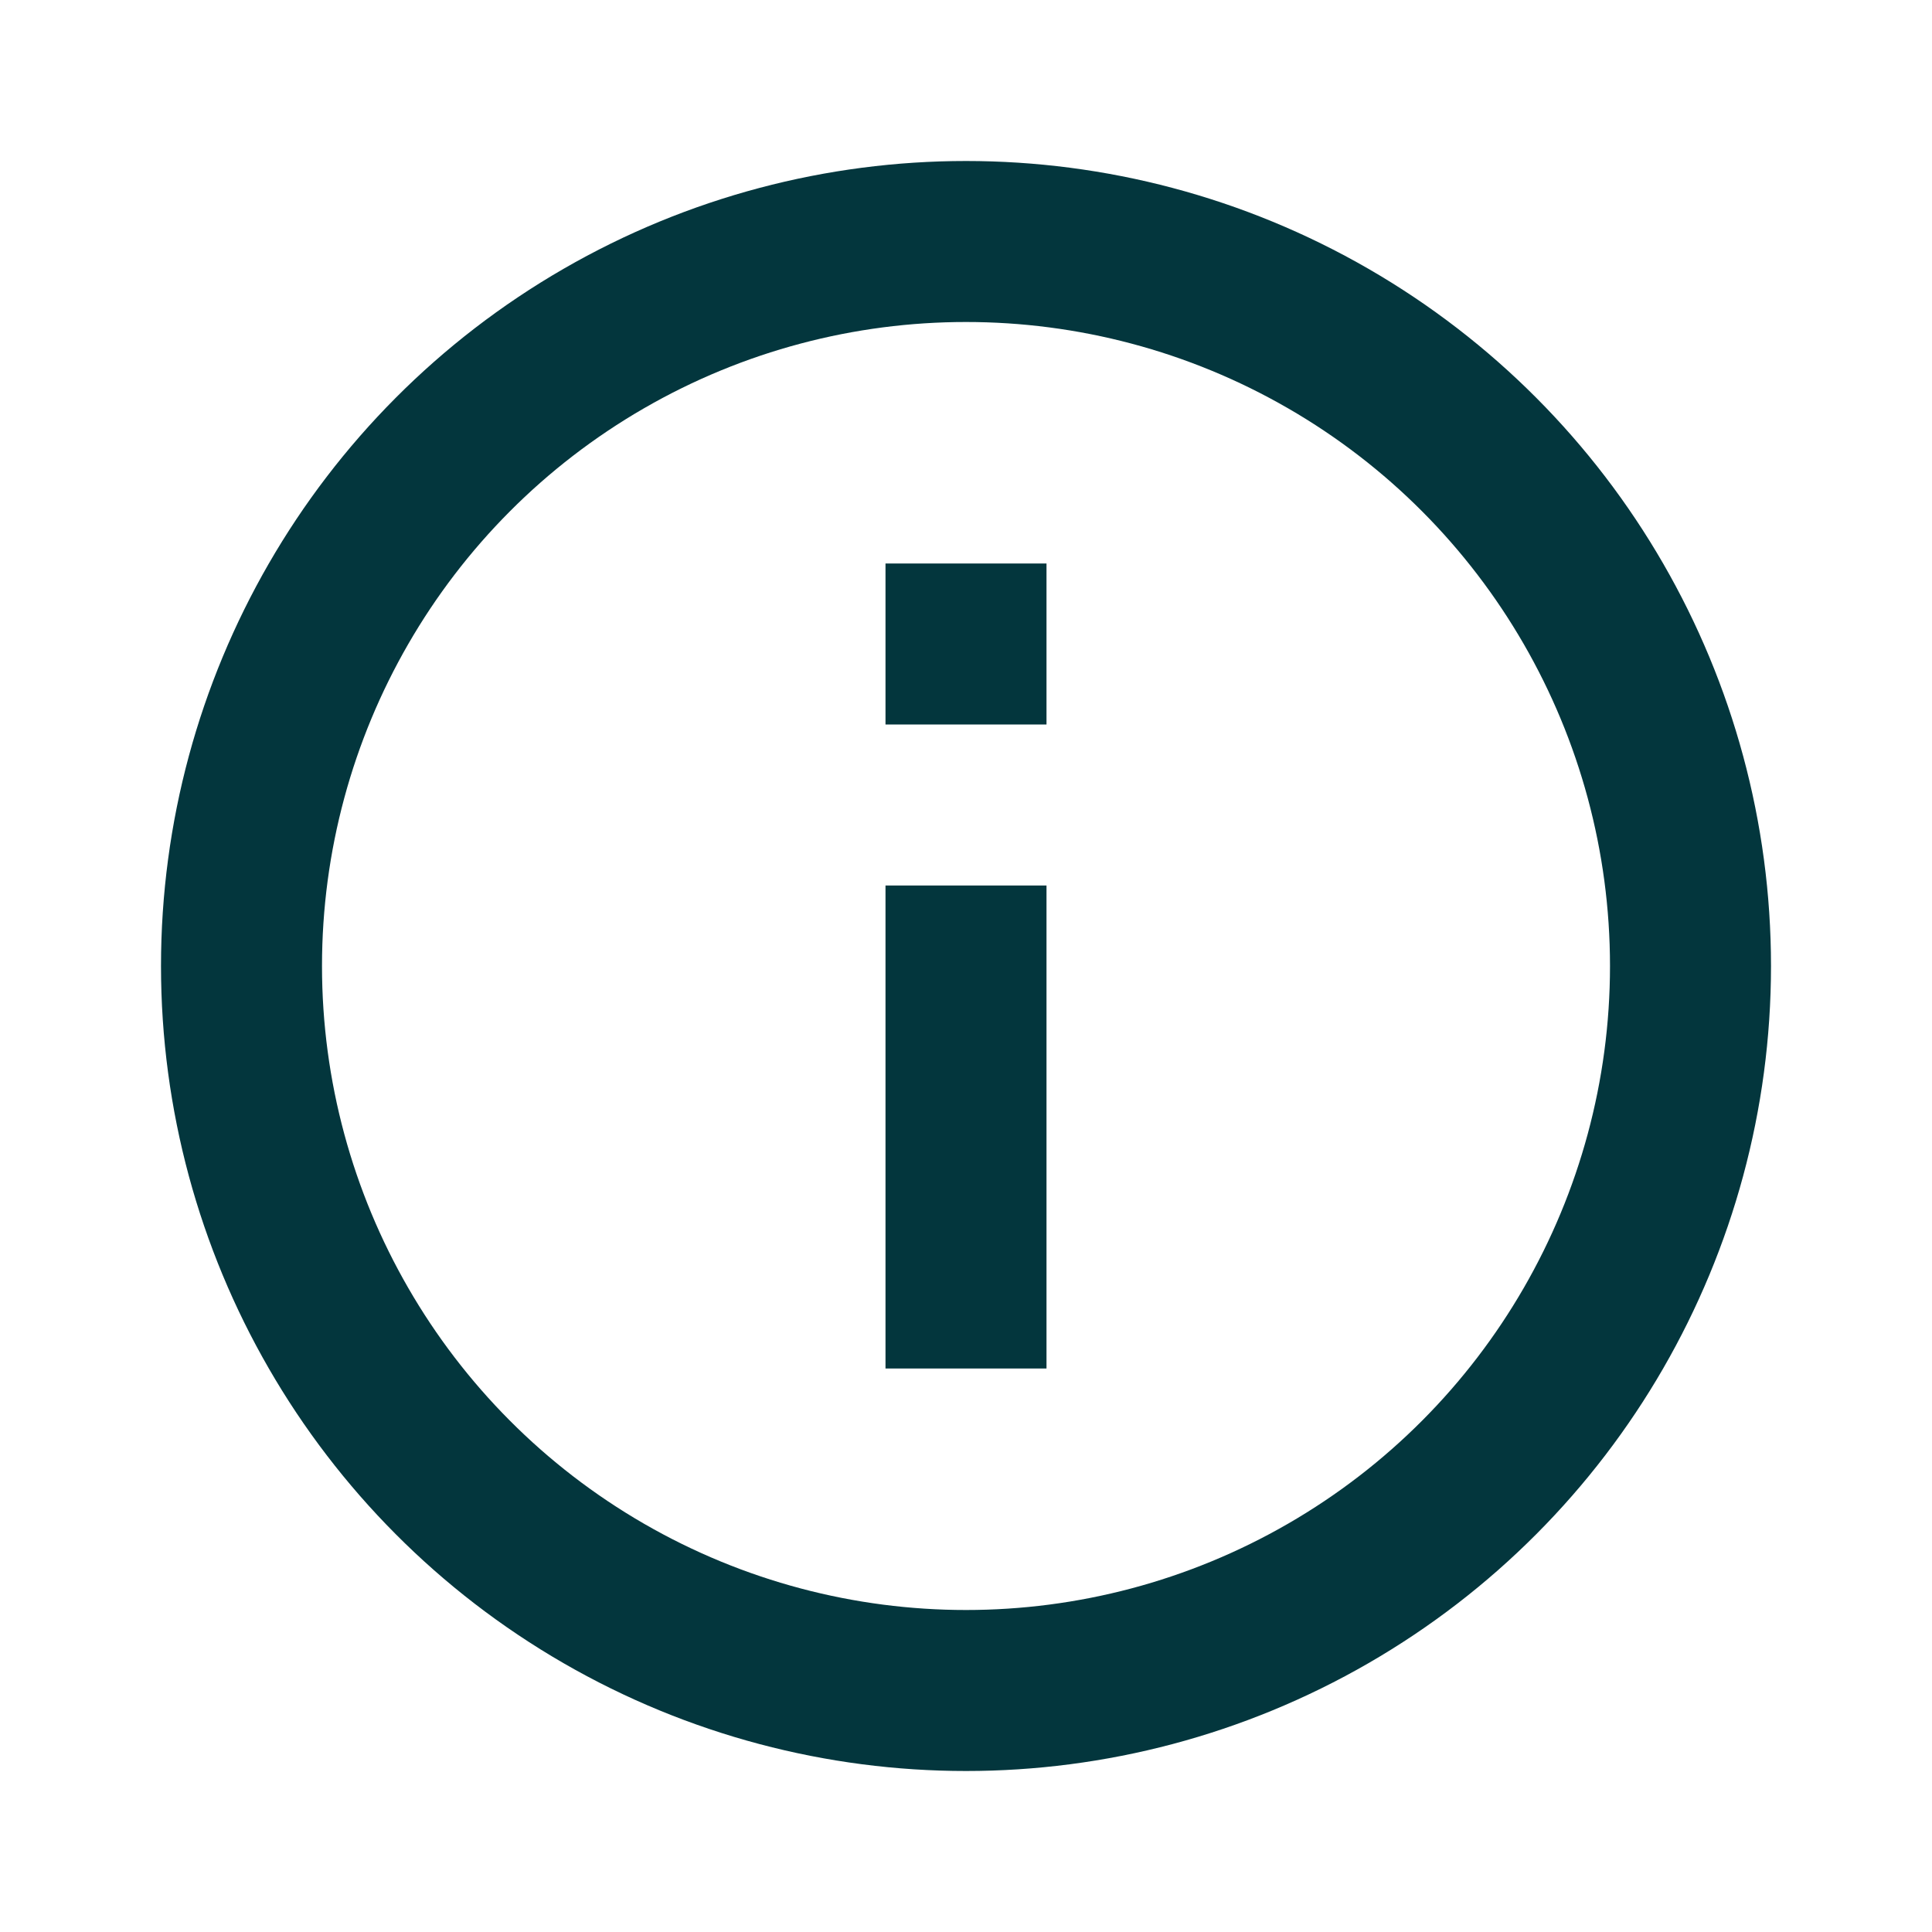
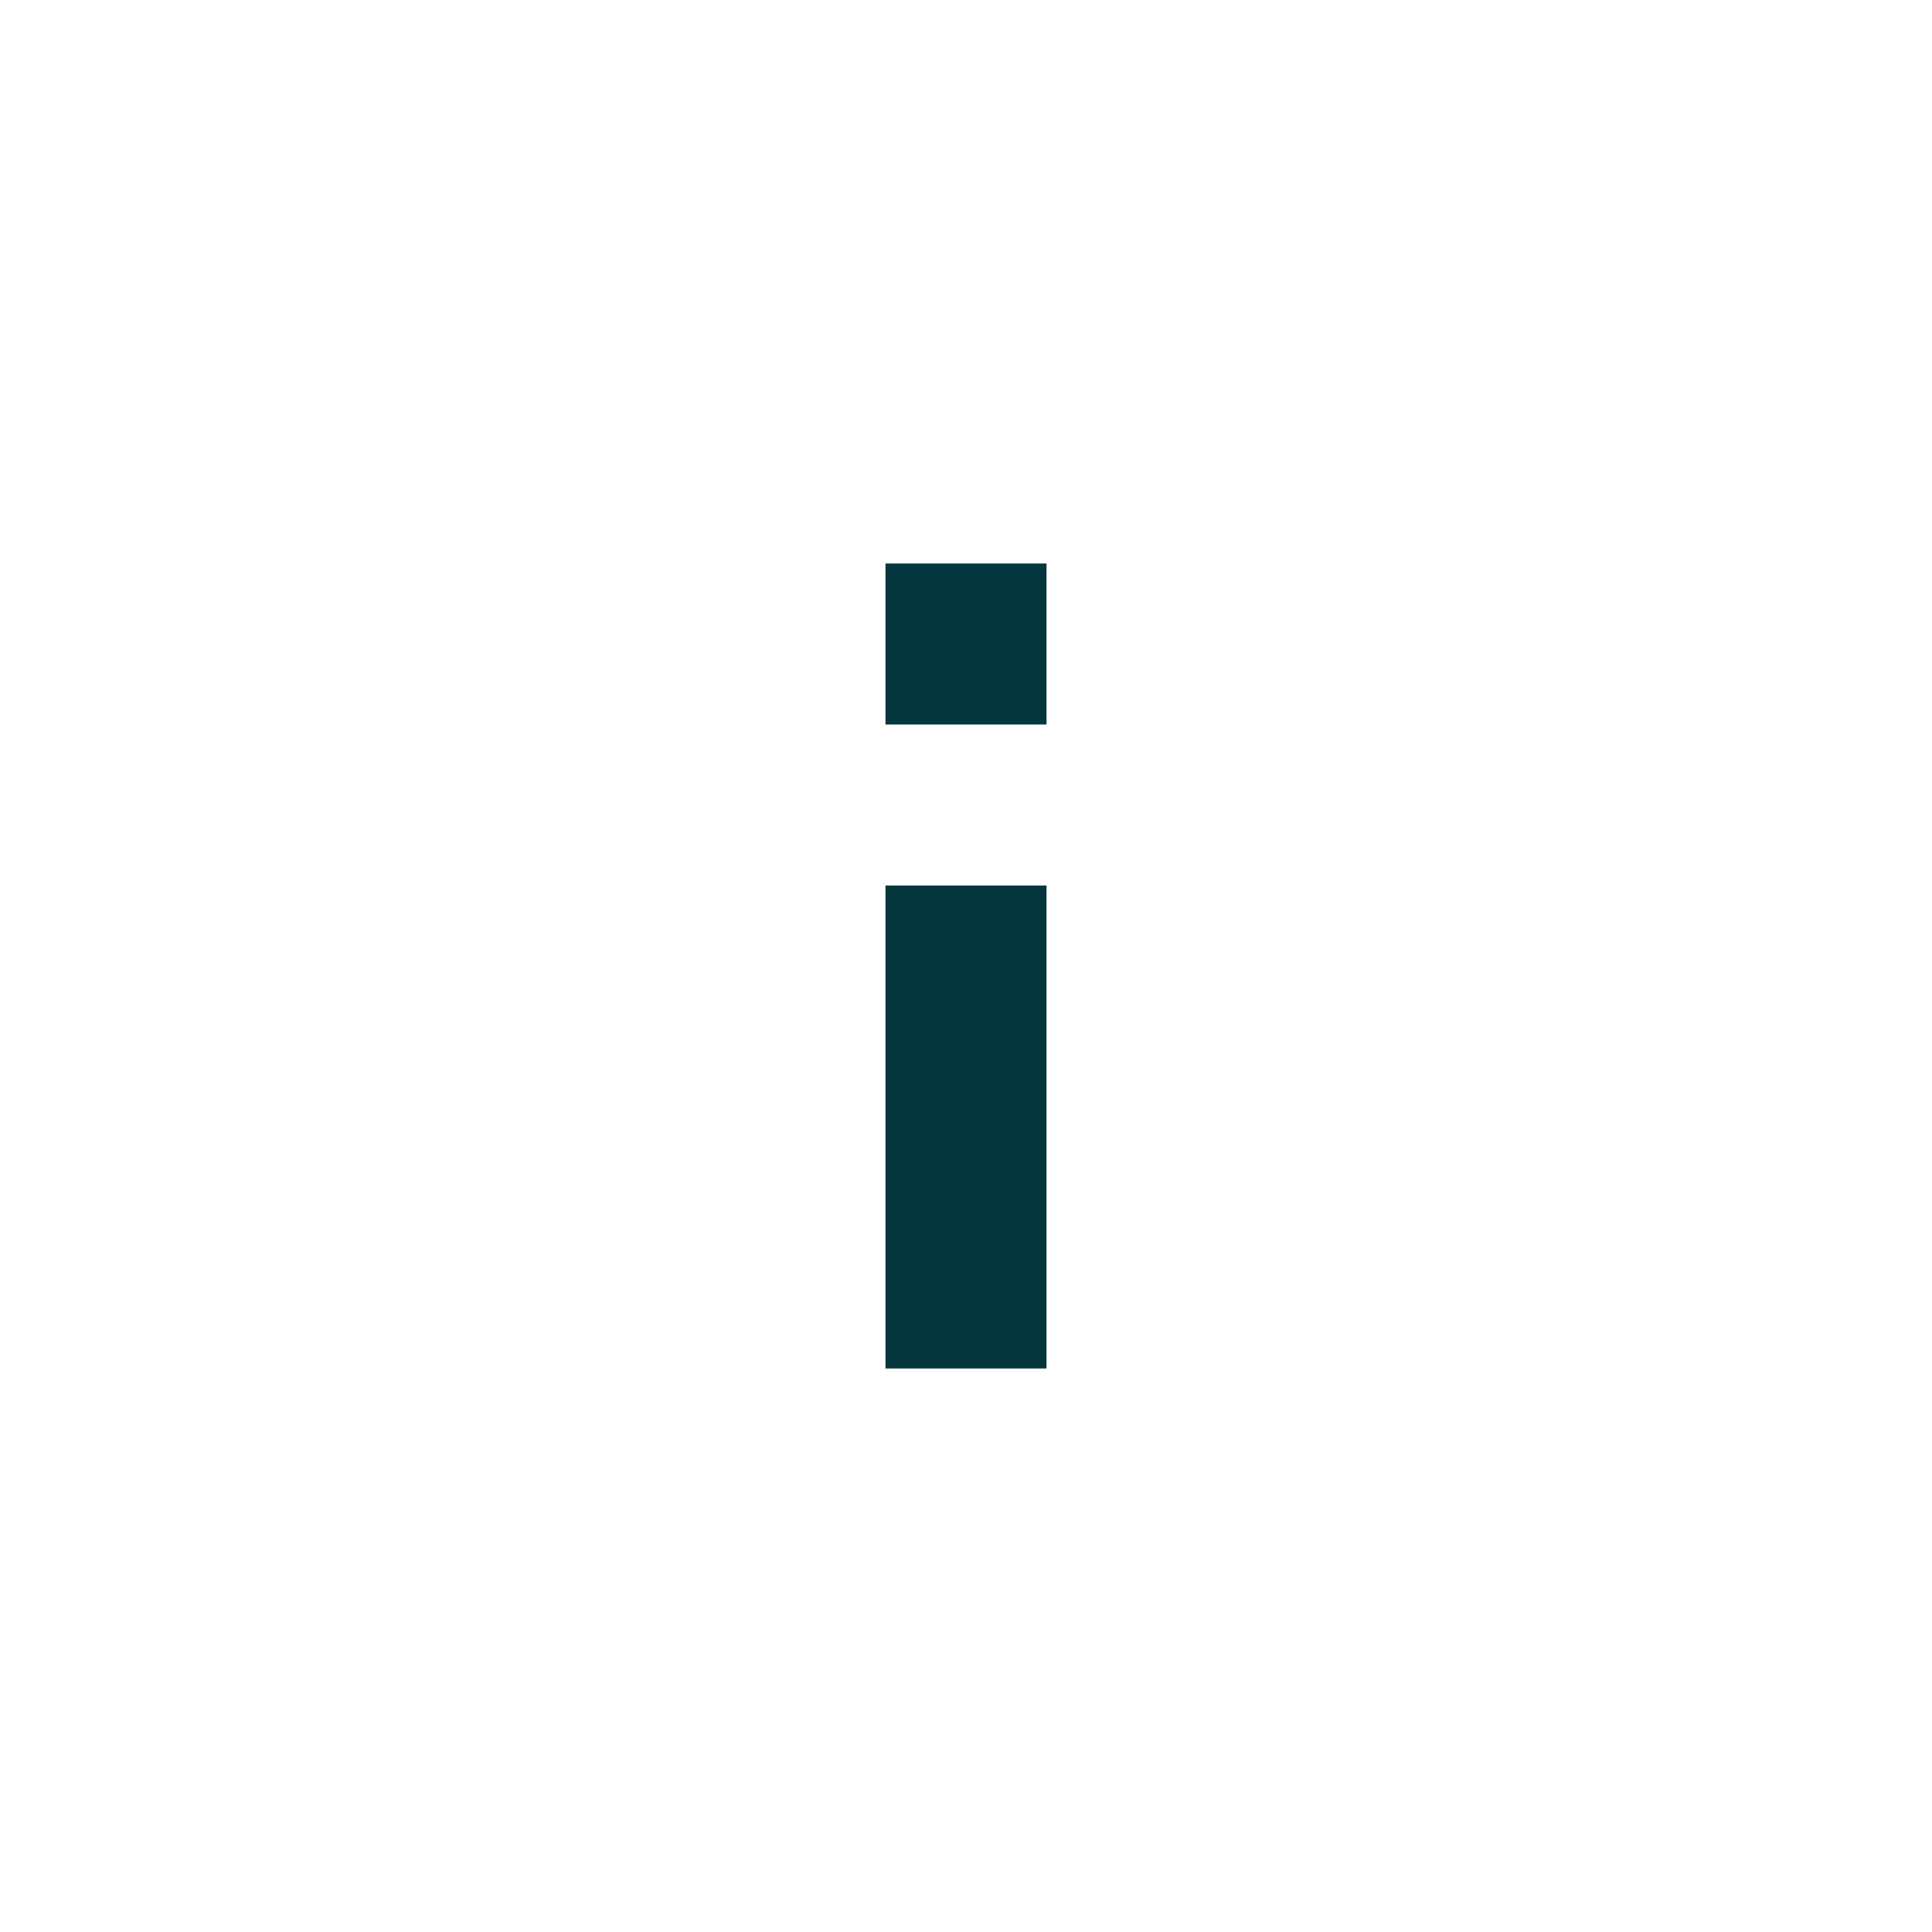
<svg xmlns="http://www.w3.org/2000/svg" width="24" height="24" viewBox="0 0 24 24" fill="none">
  <g clip-path="url(#clip0_1795_5171)">
-     <circle cx="12" cy="12" r="9" stroke="#03363D" stroke-width="2" />
-     <path d="M11 7H13V9H11V7ZM11 11H13V17H11V11Z" fill="#03363D" />
+     <path d="M11 7H13V9H11V7M11 11H13V17H11V11Z" fill="#03363D" />
  </g>
  <defs>
    <clipPath id="clip0_1795_5171">
      <rect width="24" height="24" fill="white" />
    </clipPath>
  </defs>
</svg>